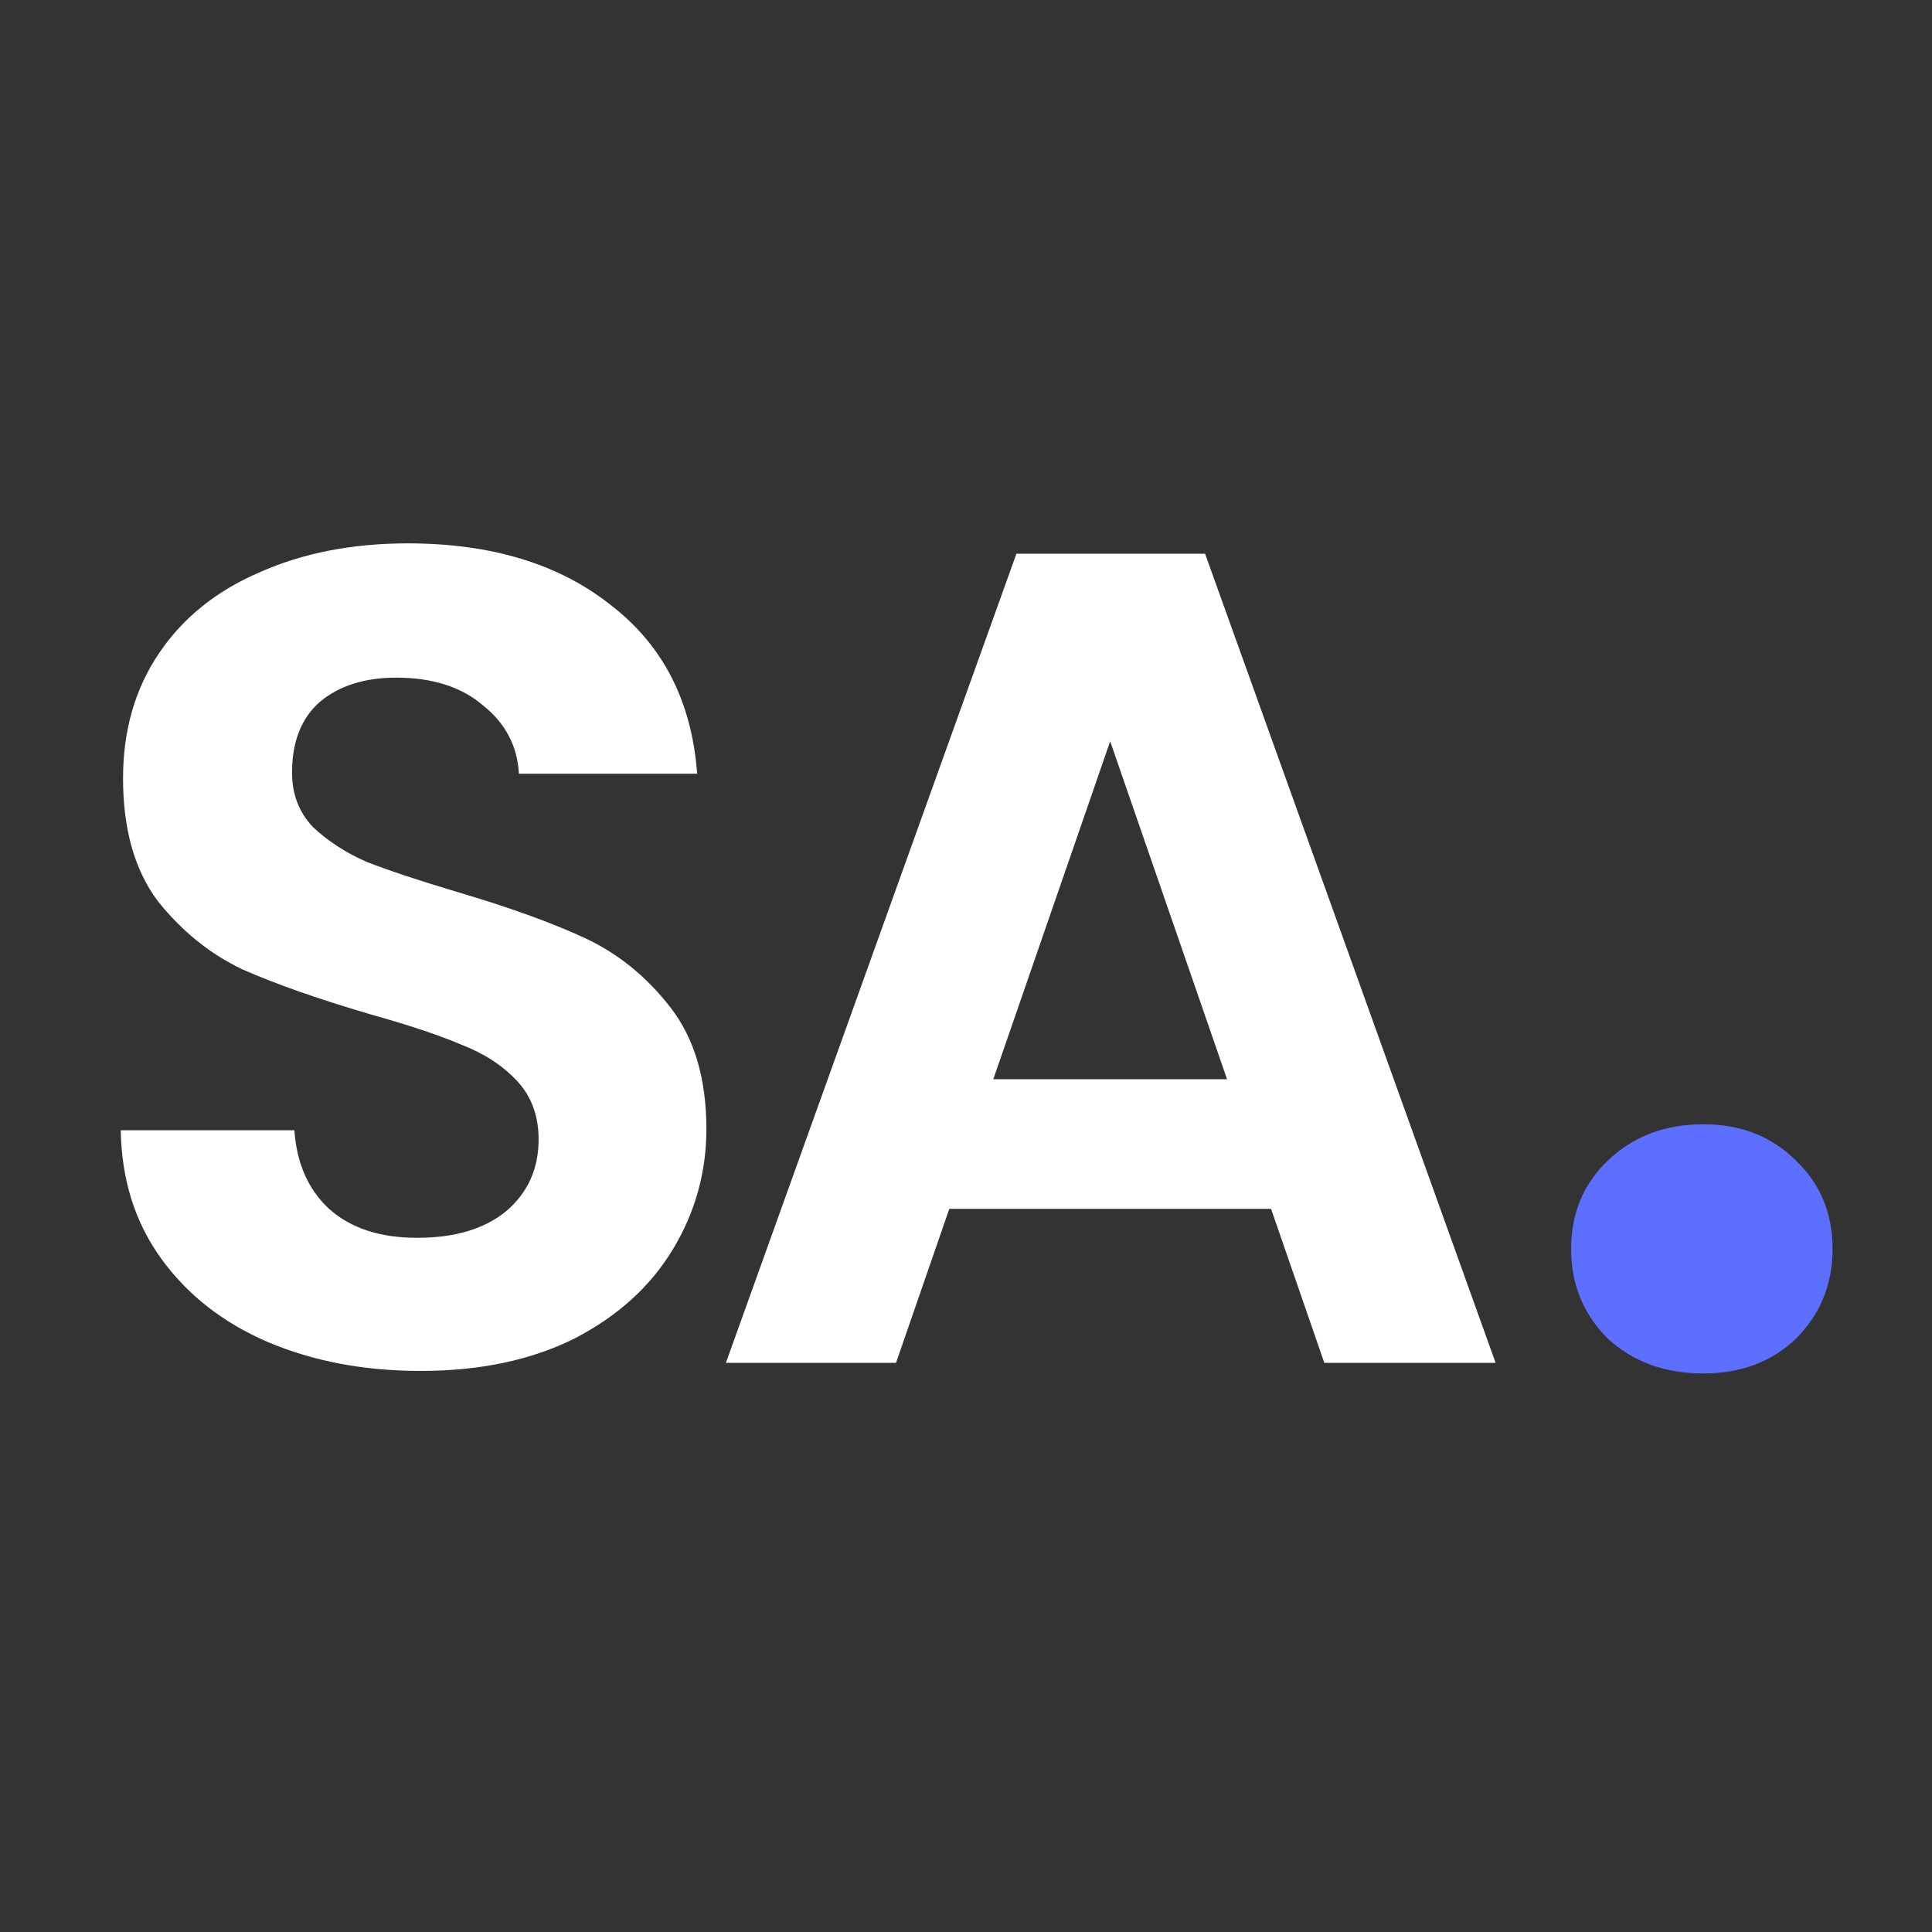
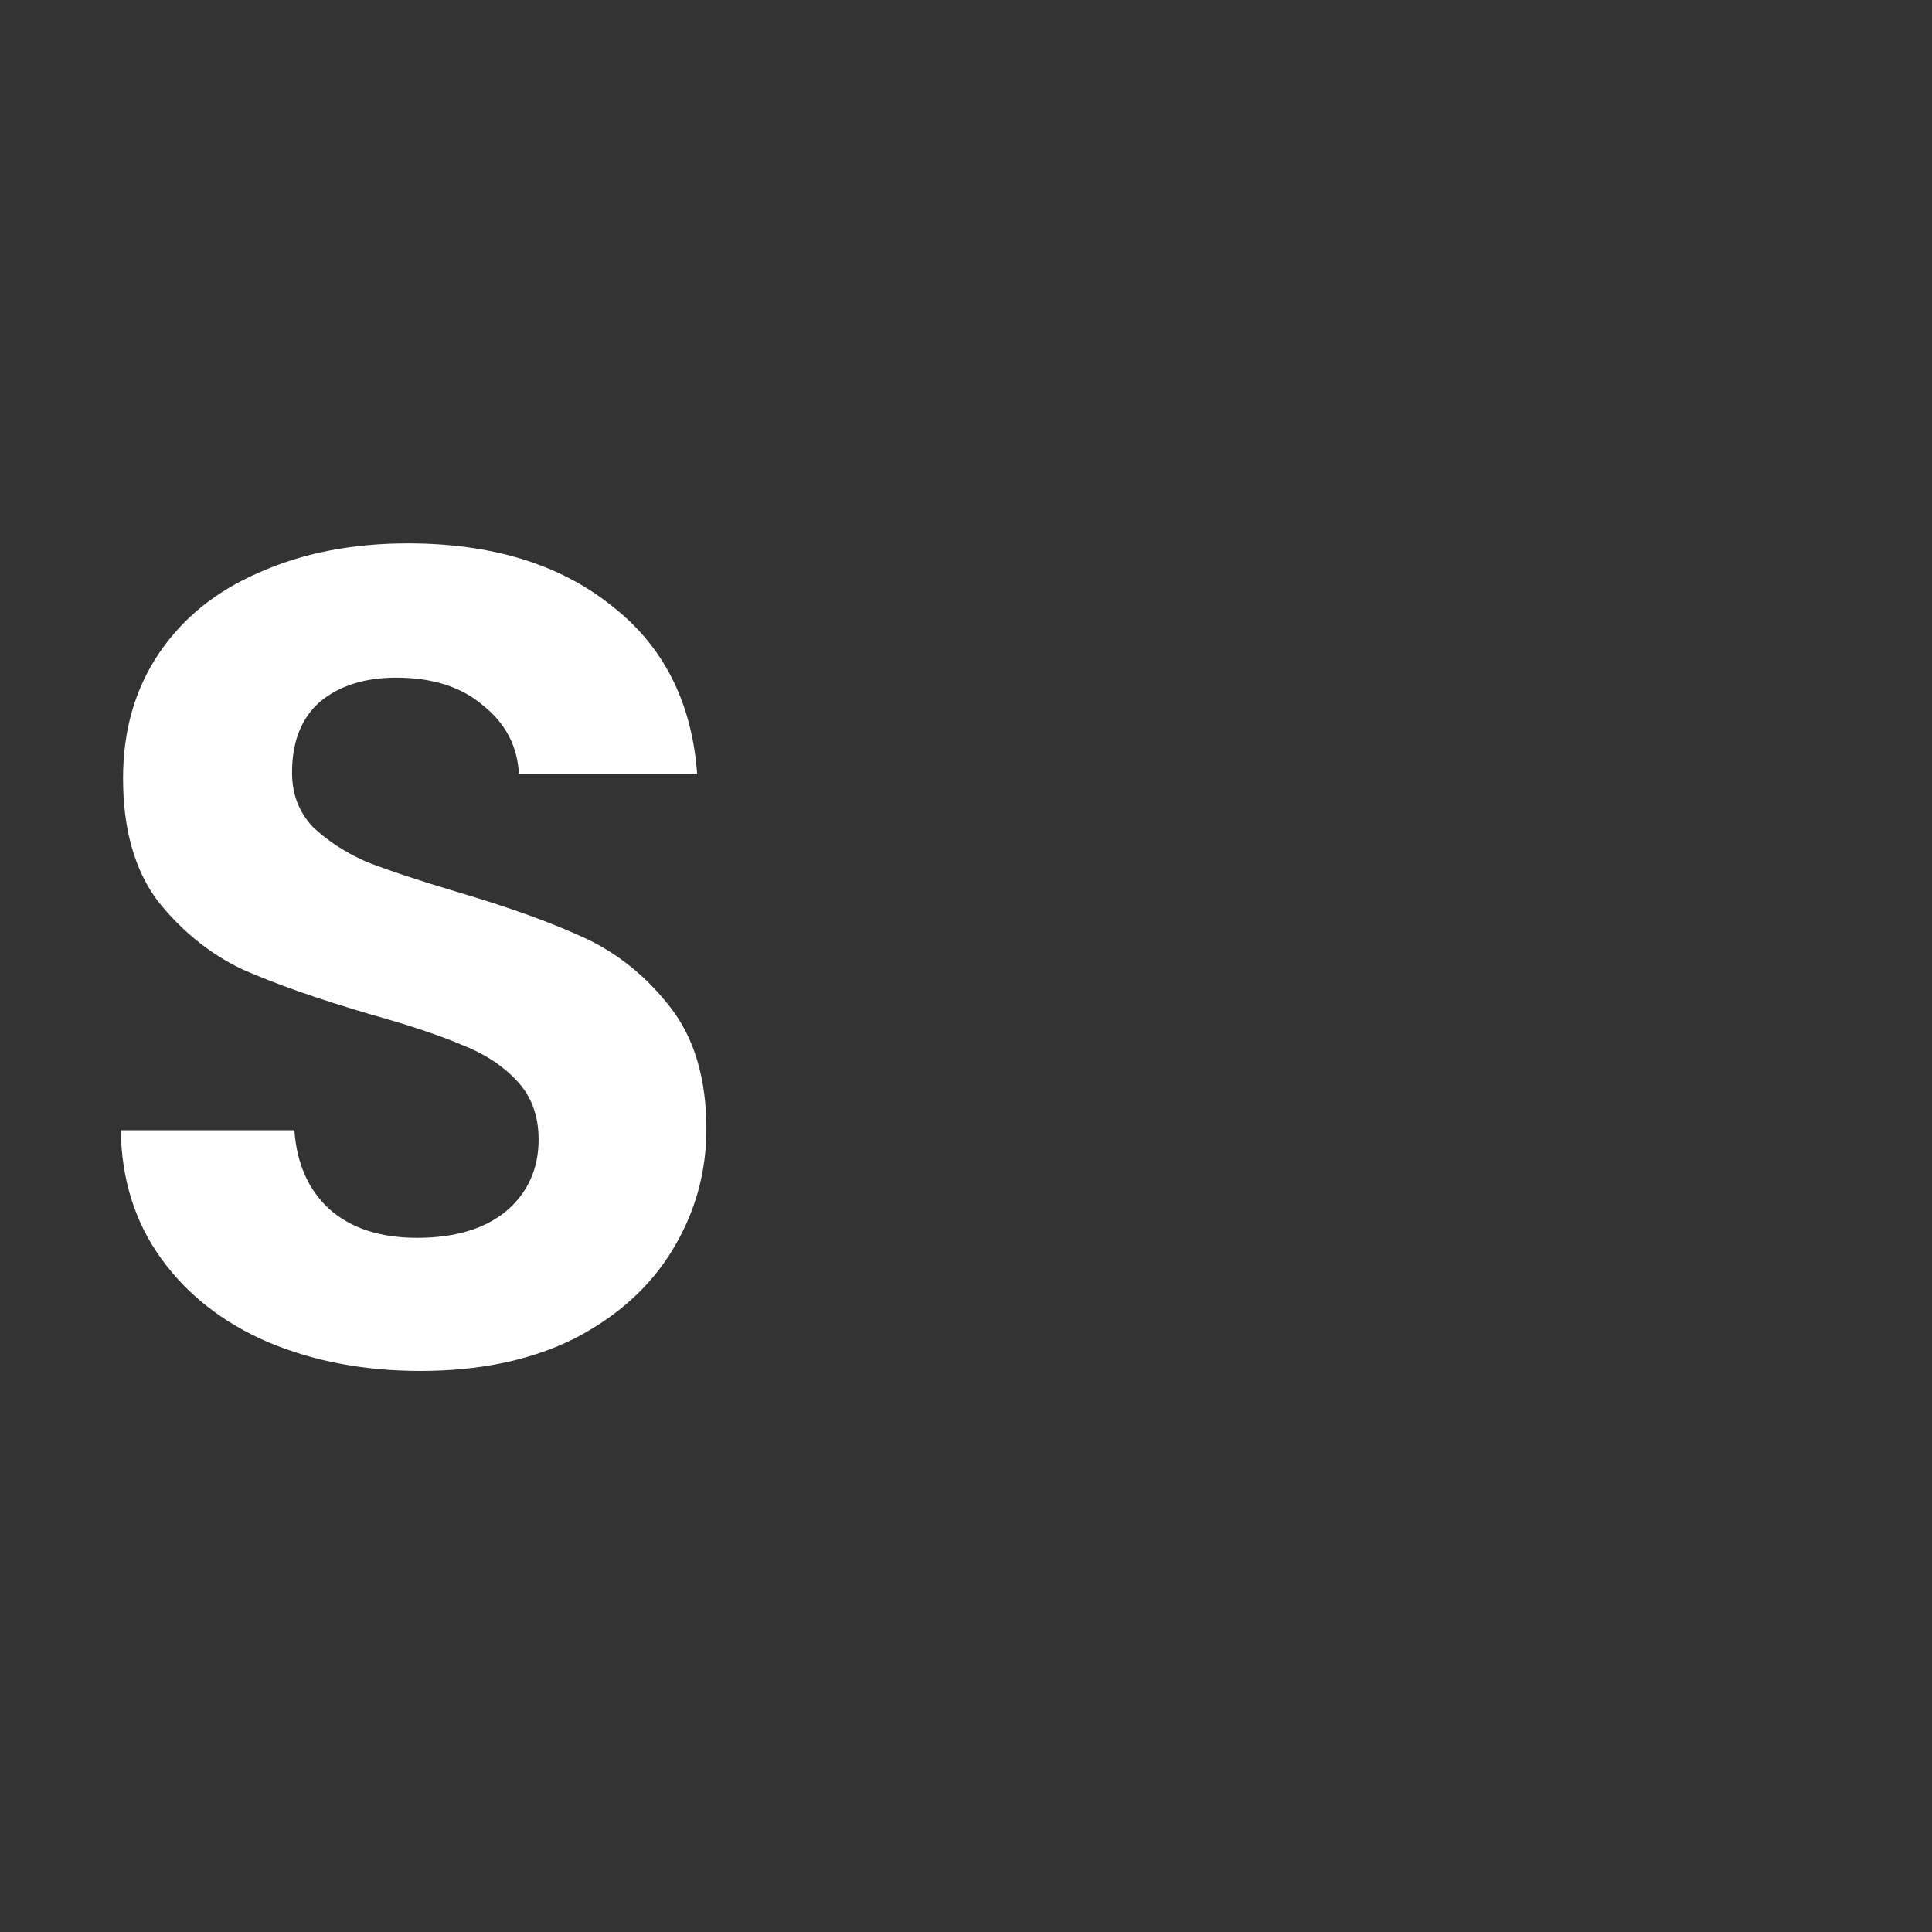
<svg xmlns="http://www.w3.org/2000/svg" width="32" height="32" viewBox="0 0 32 32" fill="none">
  <rect x="0" y="0" width="32" height="32" fill="#333333" stroke="none" />
-   <path d="M28.213 22.749C27.576 22.749 27.047 22.556 26.628 22.17C26.225 21.767 26.023 21.272 26.023 20.685C26.023 20.098 26.225 19.611 26.628 19.225C27.047 18.823 27.576 18.621 28.213 18.621C28.834 18.621 29.346 18.823 29.749 19.225C30.151 19.611 30.353 20.098 30.353 20.685C30.353 21.272 30.151 21.767 29.749 22.17C29.346 22.556 28.834 22.749 28.213 22.749Z" fill="#5D6FFF" />
-   <path d="M21.053 20.023H15.723L14.841 22.573H12.023L16.835 9.172H19.96L24.772 22.573H21.935L21.053 20.023ZM20.324 17.876L18.388 12.278L16.452 17.876H20.324Z" fill="white" />
  <path d="M6.965 22.707C6.032 22.707 5.189 22.547 4.435 22.228C3.693 21.908 3.106 21.448 2.671 20.848C2.236 20.247 2.013 19.538 2 18.72H4.876C4.914 19.269 5.106 19.704 5.451 20.023C5.809 20.343 6.294 20.502 6.908 20.502C7.534 20.502 8.026 20.355 8.384 20.061C8.742 19.755 8.921 19.359 8.921 18.873C8.921 18.477 8.799 18.151 8.556 17.895C8.314 17.64 8.007 17.442 7.636 17.301C7.278 17.148 6.78 16.981 6.141 16.802C5.272 16.547 4.562 16.298 4.013 16.055C3.476 15.799 3.01 15.422 2.613 14.924C2.23 14.412 2.038 13.735 2.038 12.892C2.038 12.099 2.236 11.409 2.633 10.821C3.029 10.233 3.585 9.786 4.3 9.479C5.016 9.16 5.834 9 6.754 9C8.135 9 9.253 9.339 10.109 10.016C10.978 10.681 11.458 11.614 11.547 12.815H8.595C8.569 12.355 8.371 11.978 8 11.684C7.643 11.377 7.163 11.224 6.563 11.224C6.039 11.224 5.617 11.358 5.297 11.626C4.991 11.895 4.837 12.285 4.837 12.796C4.837 13.154 4.952 13.454 5.182 13.697C5.425 13.927 5.719 14.119 6.064 14.272C6.422 14.412 6.92 14.579 7.56 14.77C8.429 15.026 9.138 15.282 9.687 15.537C10.237 15.793 10.71 16.176 11.106 16.688C11.502 17.199 11.7 17.87 11.7 18.7C11.7 19.416 11.515 20.081 11.144 20.694C10.774 21.308 10.231 21.8 9.515 22.17C8.799 22.528 7.949 22.707 6.965 22.707Z" fill="white" />
</svg>